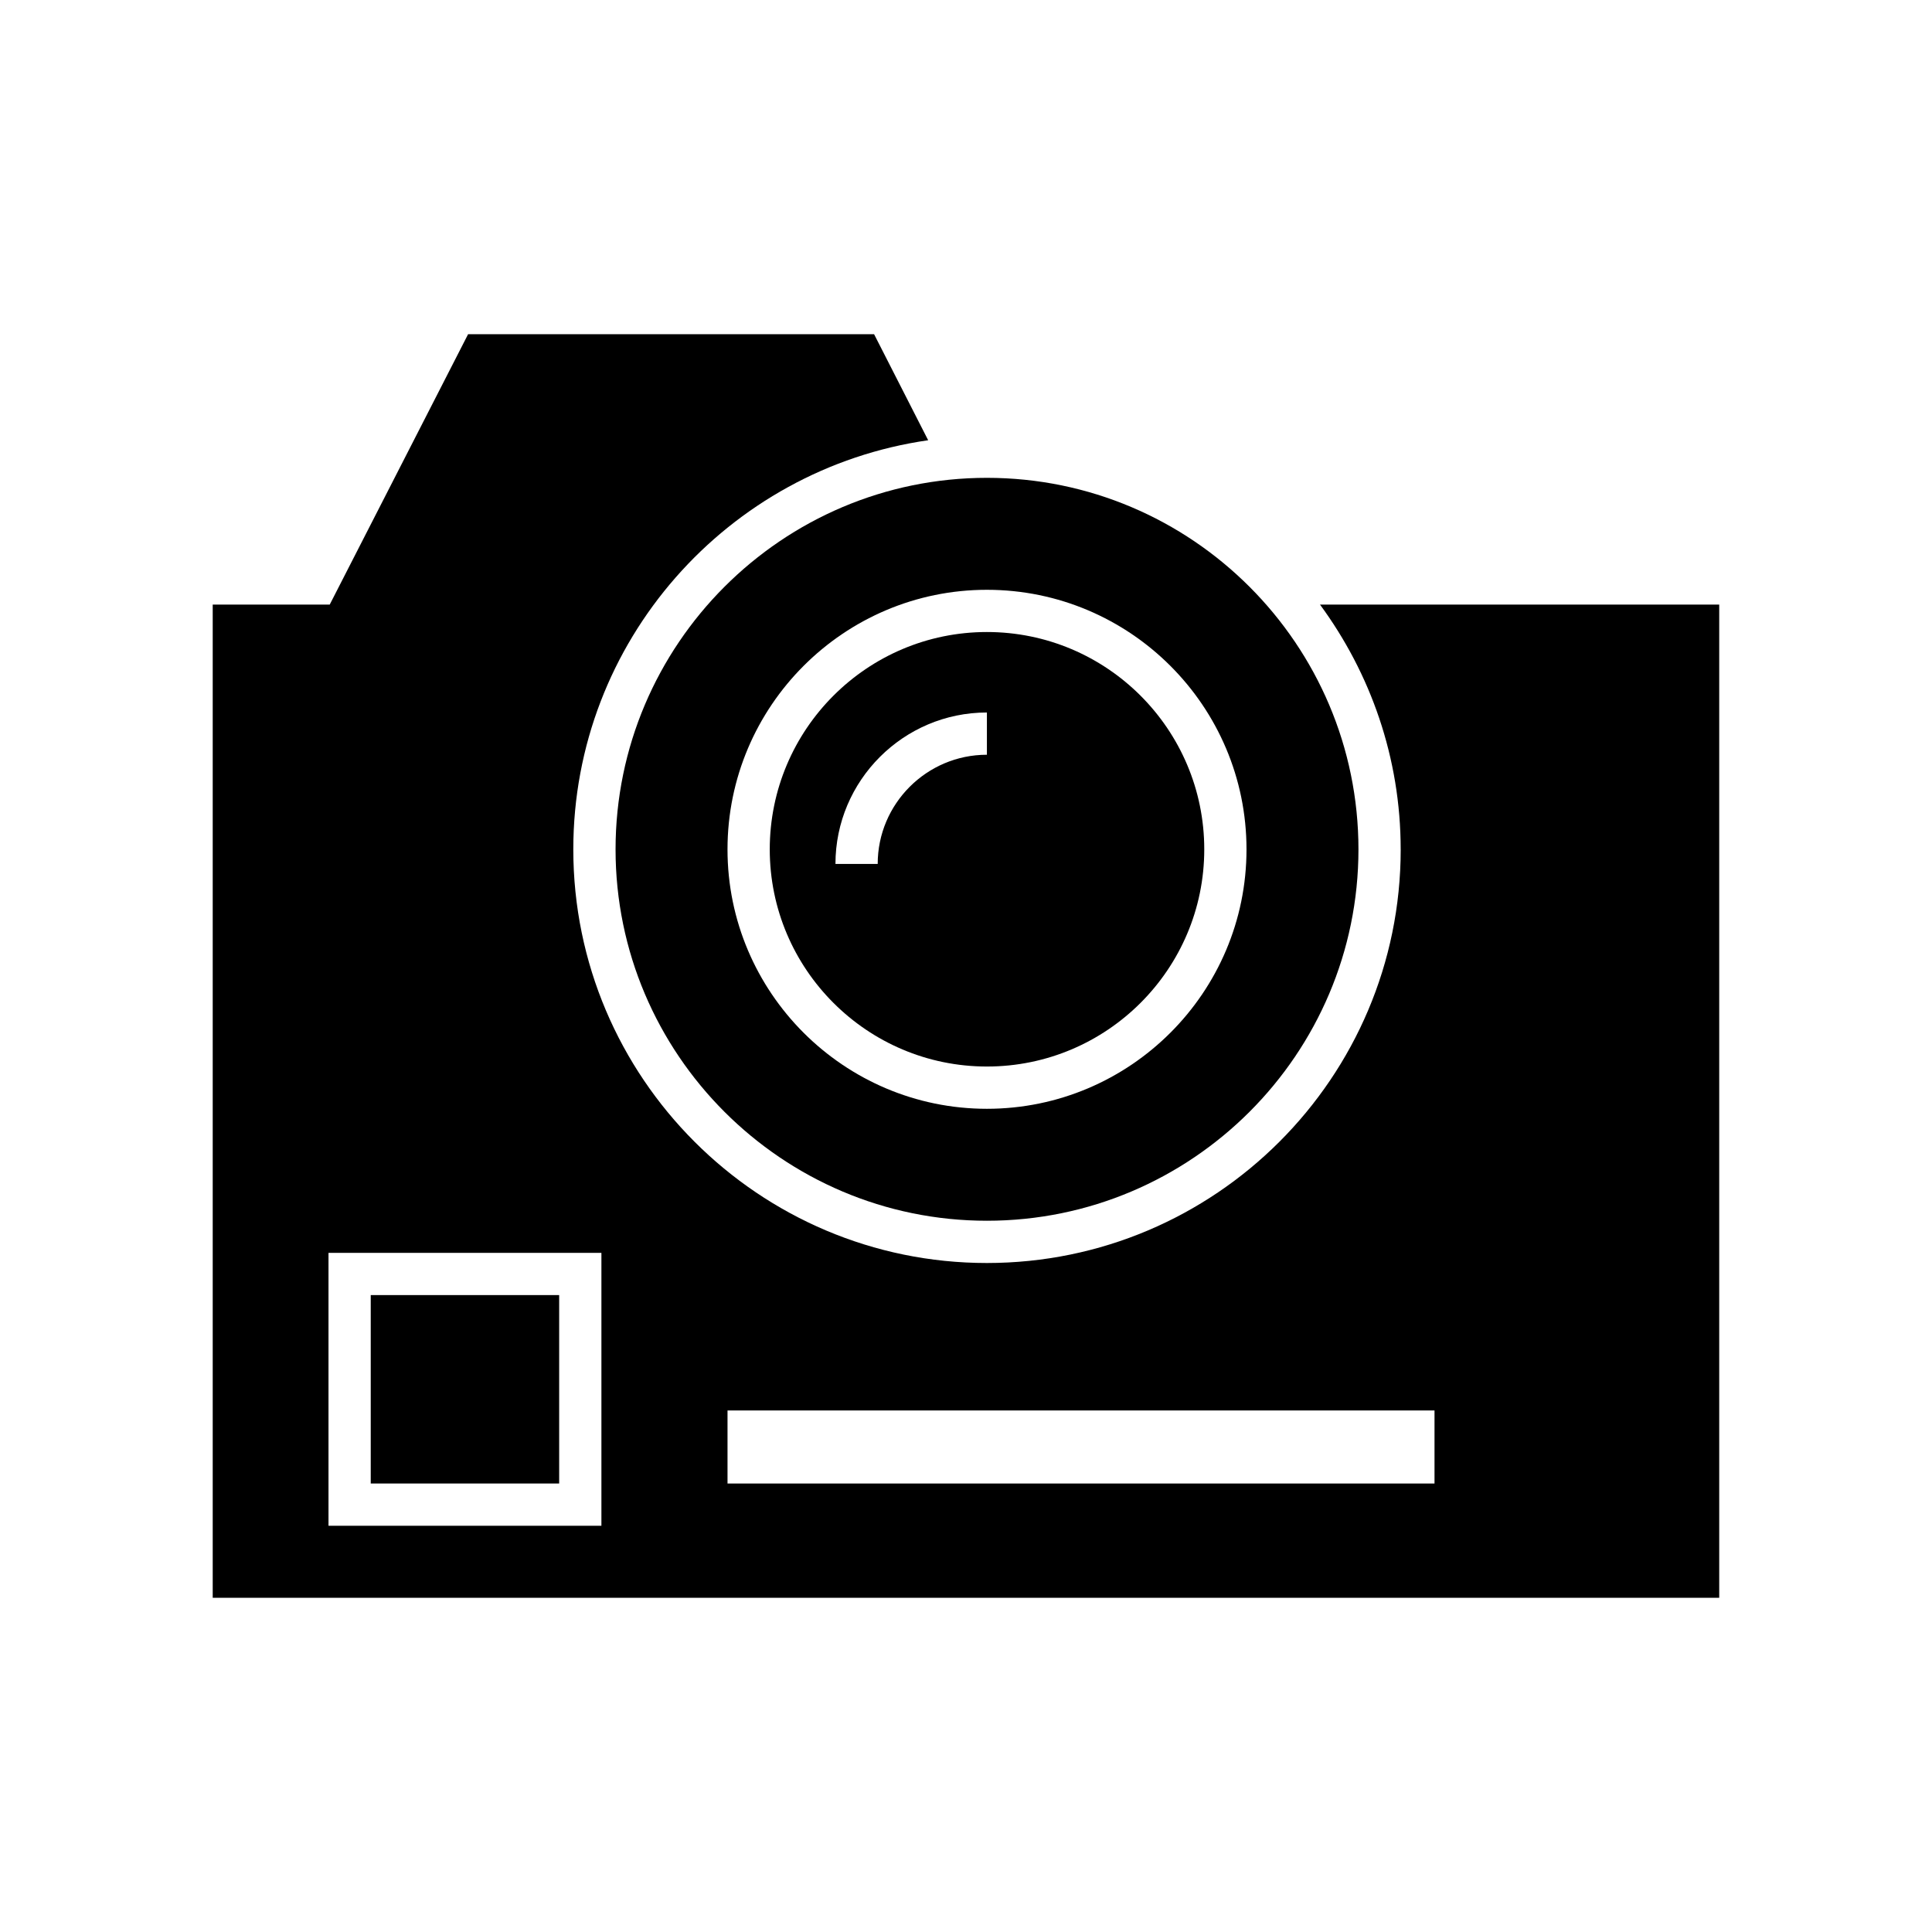
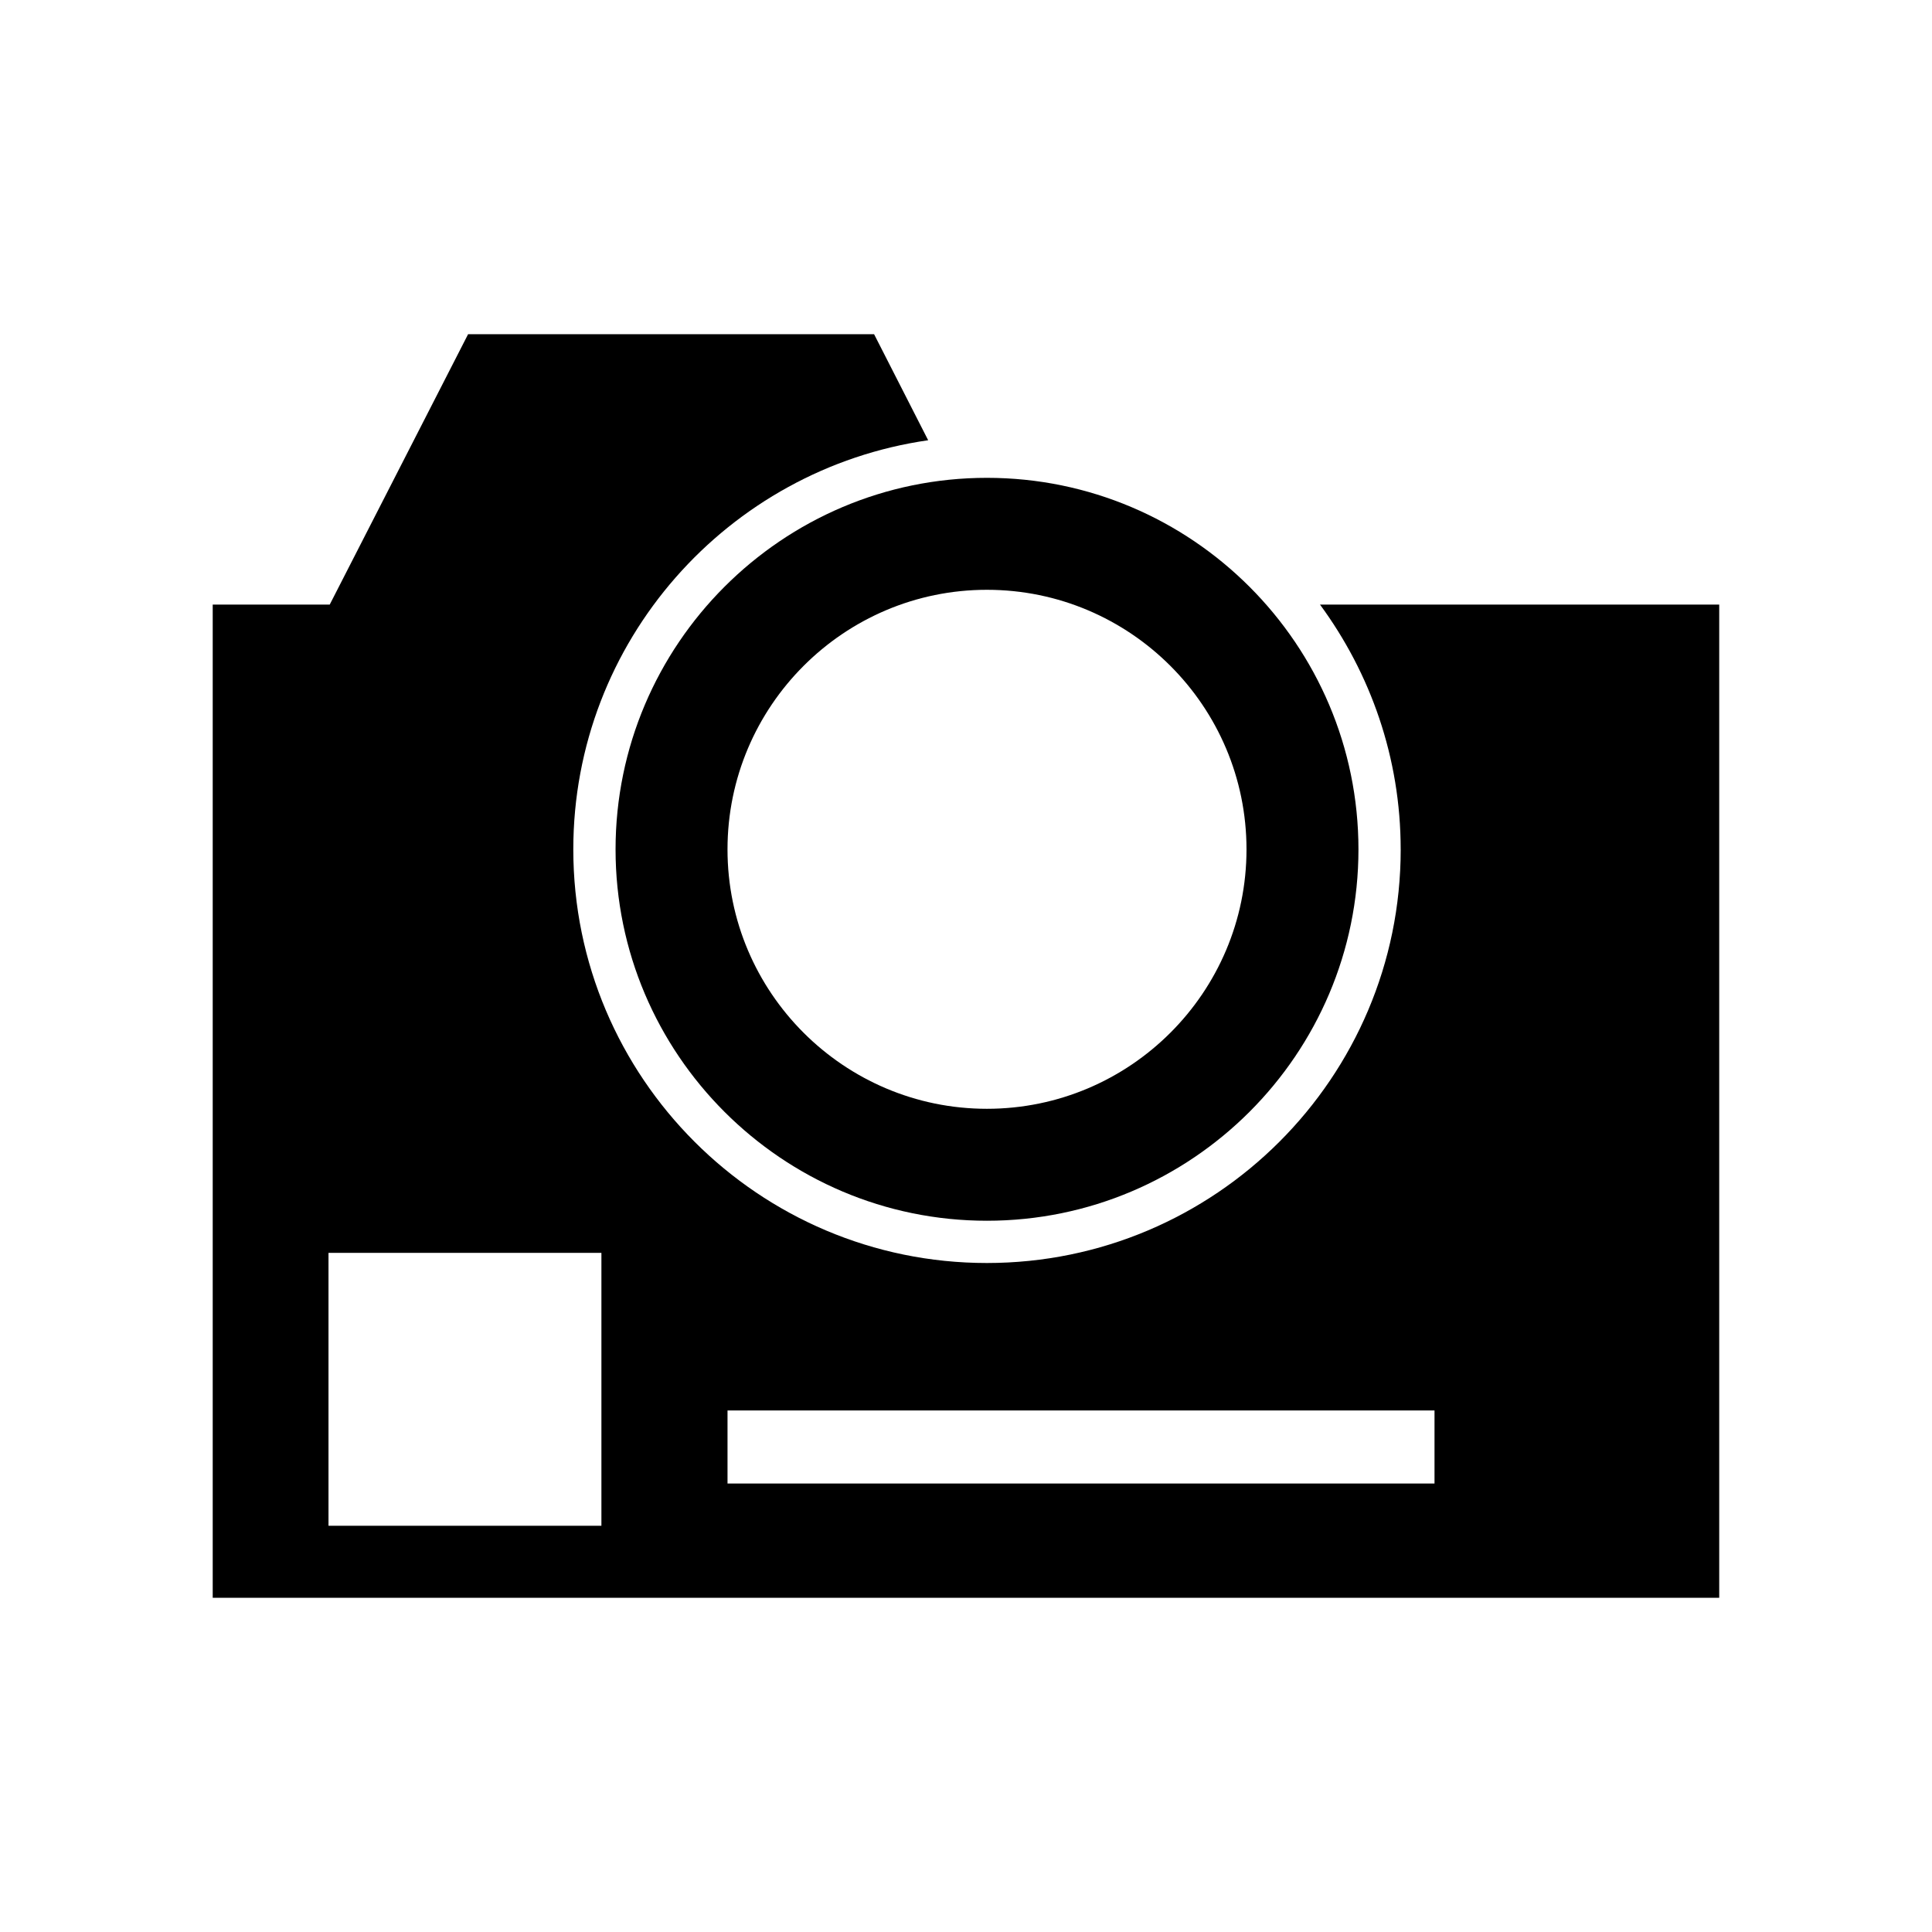
<svg xmlns="http://www.w3.org/2000/svg" fill="#000000" width="800px" height="800px" version="1.1" viewBox="144 144 512 512">
  <g>
    <path d="m515.2 369.1c0 60.457-49.148 109.61-109.66 109.61-60.457 0-109.61-49.148-109.61-109.61 0-55.195 40.977-100.82 94.043-108.43l-14.332-28.102h-107.59l-36.668 71.652h-31.012v263.21h399.24v-263.21h-105.8c13.379 18.191 21.383 40.586 21.383 64.879zm-211.82 179.25h-72.324v-72.328h72.324zm220.78-11.199h-187.36v-19.367h187.36z" />
    <path d="m307.13 369.1c0 54.242 44.168 98.41 98.41 98.41 54.301 0 98.465-44.168 98.465-98.41 0-54.301-44.168-98.469-98.465-98.469-54.242 0.004-98.41 44.168-98.41 98.469zm98.41-68.797c37.953 0 68.797 30.844 68.797 68.797 0 37.898-30.844 68.742-68.797 68.742-37.898 0-68.742-30.844-68.742-68.742 0-37.953 30.848-68.797 68.742-68.797z" />
-     <path d="m405.54 426.64c31.797 0 57.602-25.805 57.602-57.547 0-31.797-25.805-57.602-57.602-57.602-31.742 0-57.547 25.805-57.547 57.602 0.004 31.742 25.809 57.547 57.547 57.547zm0-93.82v11.195c-15.953 0-28.941 12.988-28.941 28.941h-11.195c0-22.113 18.027-40.137 40.137-40.137z" />
-     <path d="m242.25 487.21h49.934v49.934h-49.934z" />
+     <path d="m242.25 487.21h49.934h-49.934z" />
  </g>
</svg>